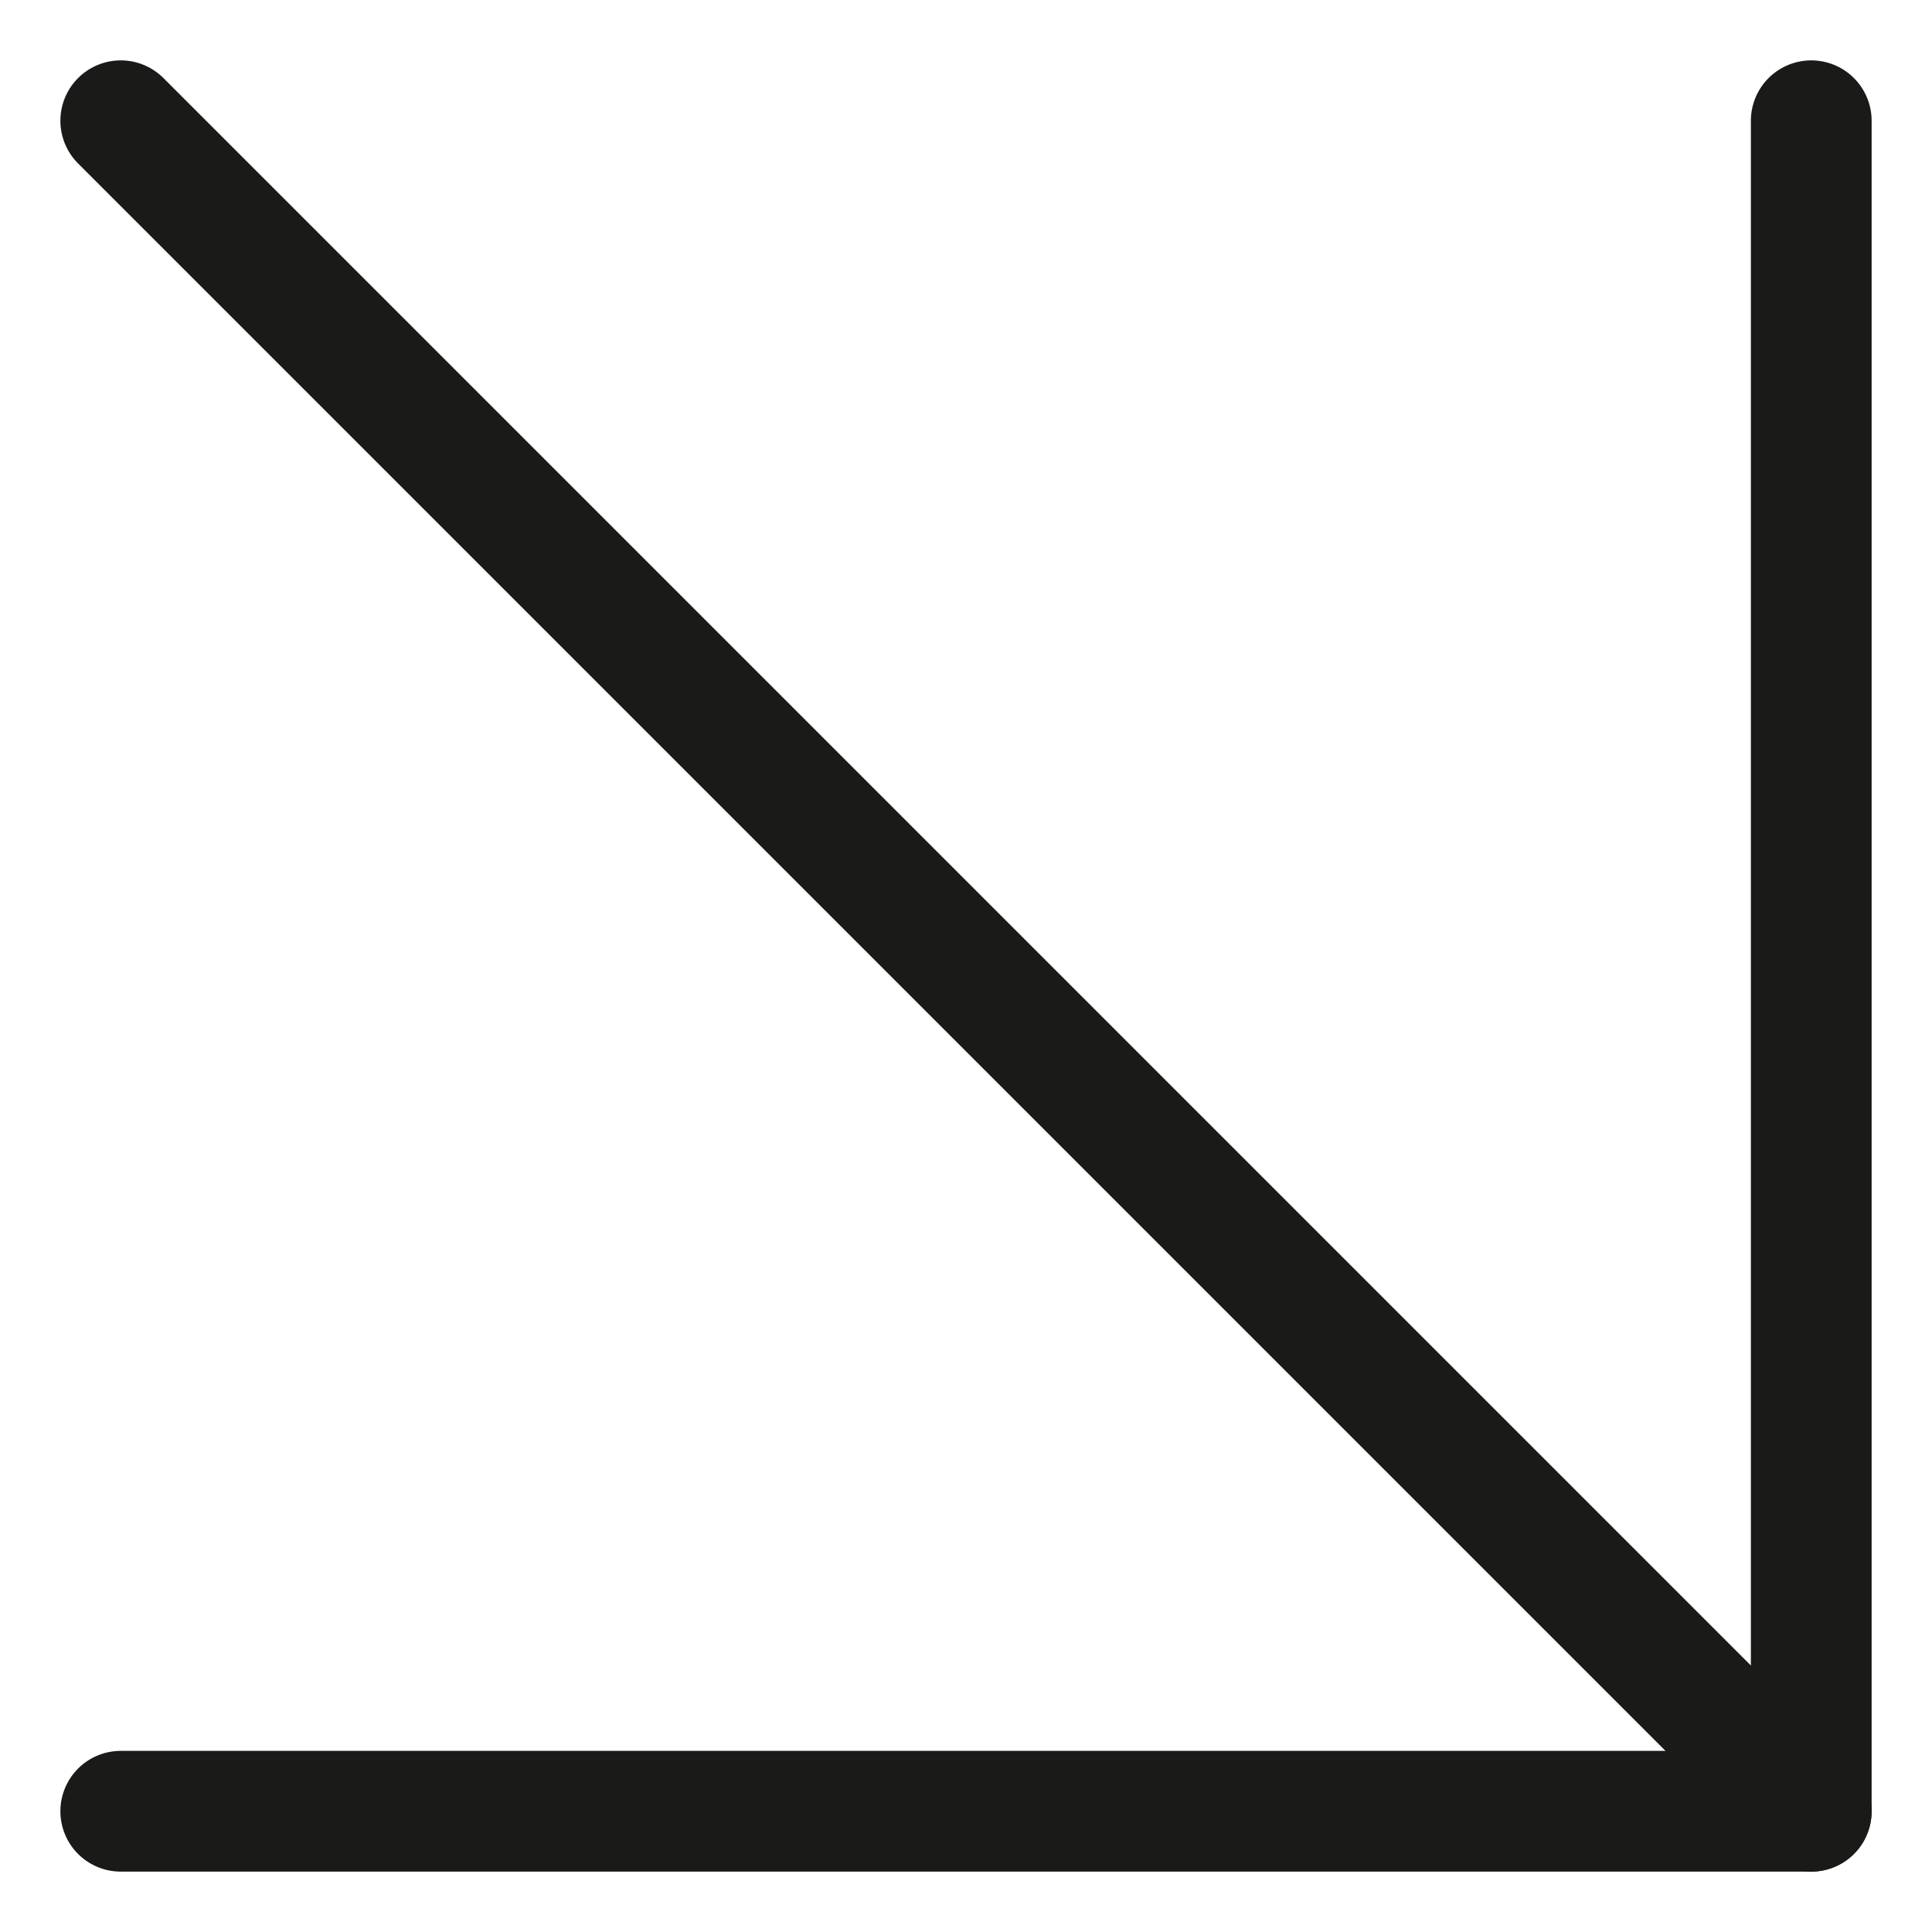
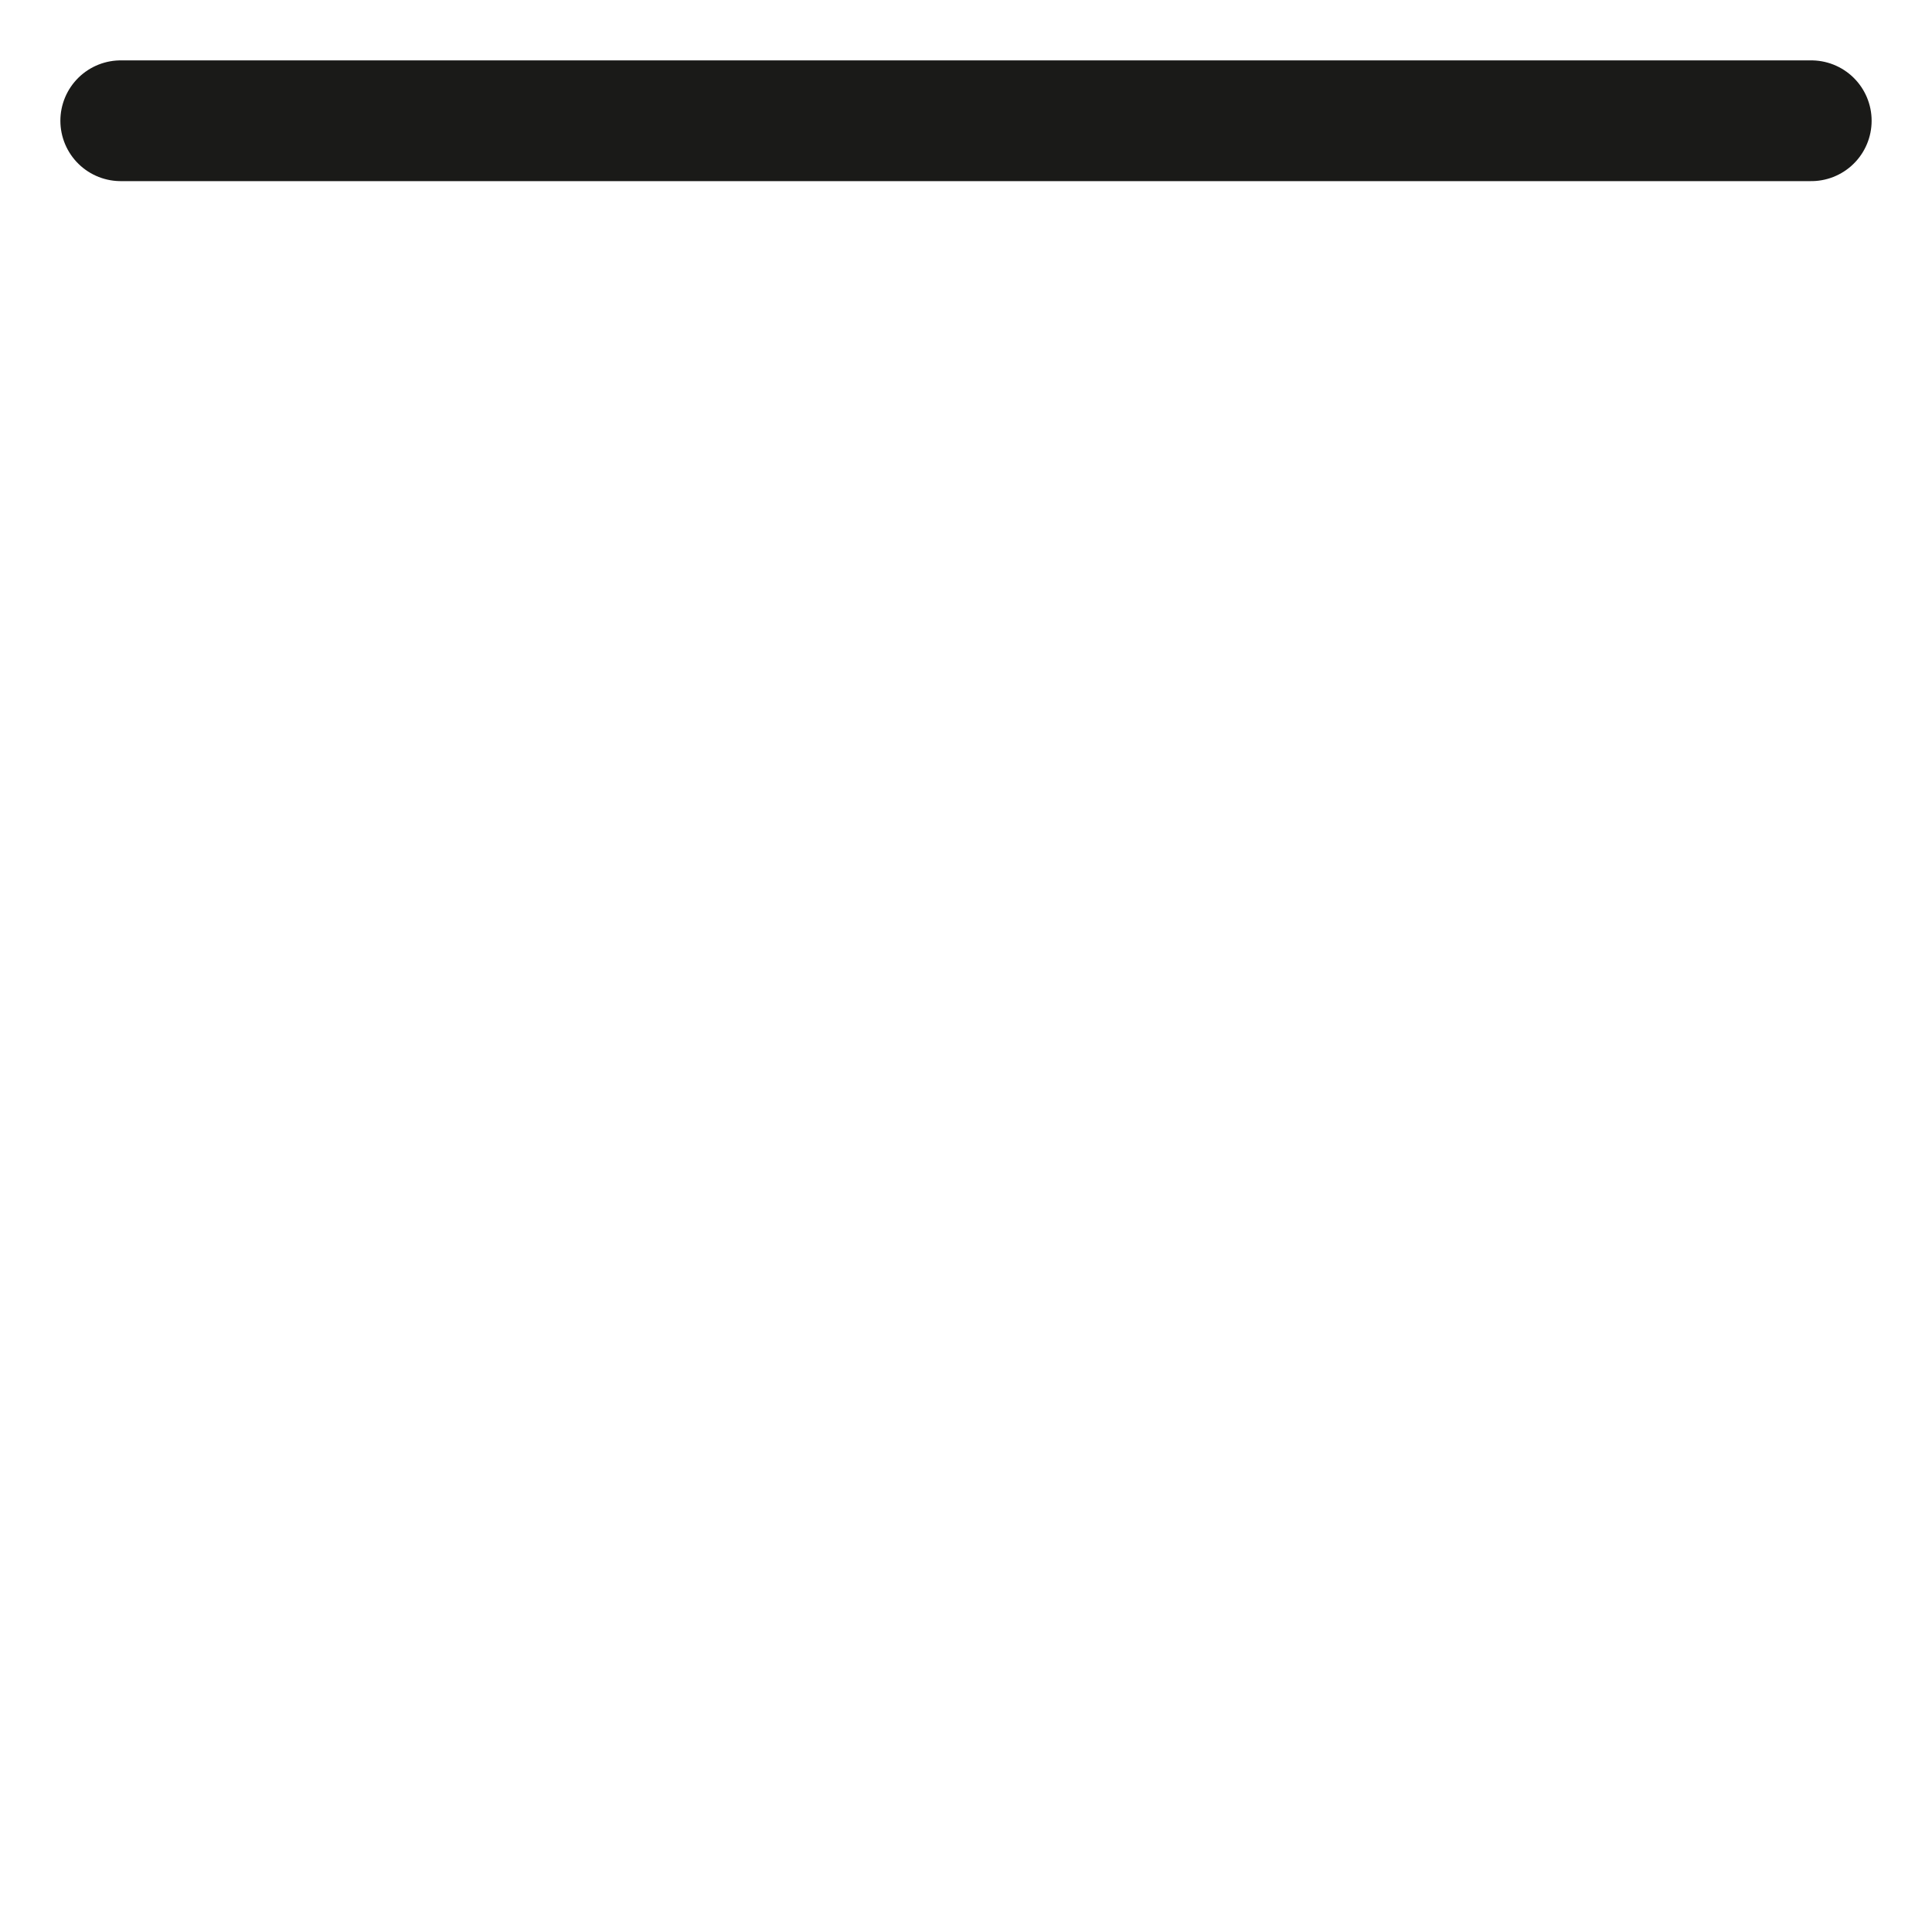
<svg xmlns="http://www.w3.org/2000/svg" width="16" height="16" viewBox="0 0 16 16" fill="none">
-   <path d="M1 1L15 15" stroke="#1A1A18" stroke-linecap="round" stroke-linejoin="round" />
-   <path d="M15 1V15H1" stroke="#1A1A18" stroke-linecap="round" stroke-linejoin="round" />
+   <path d="M15 1H1" stroke="#1A1A18" stroke-linecap="round" stroke-linejoin="round" />
</svg>